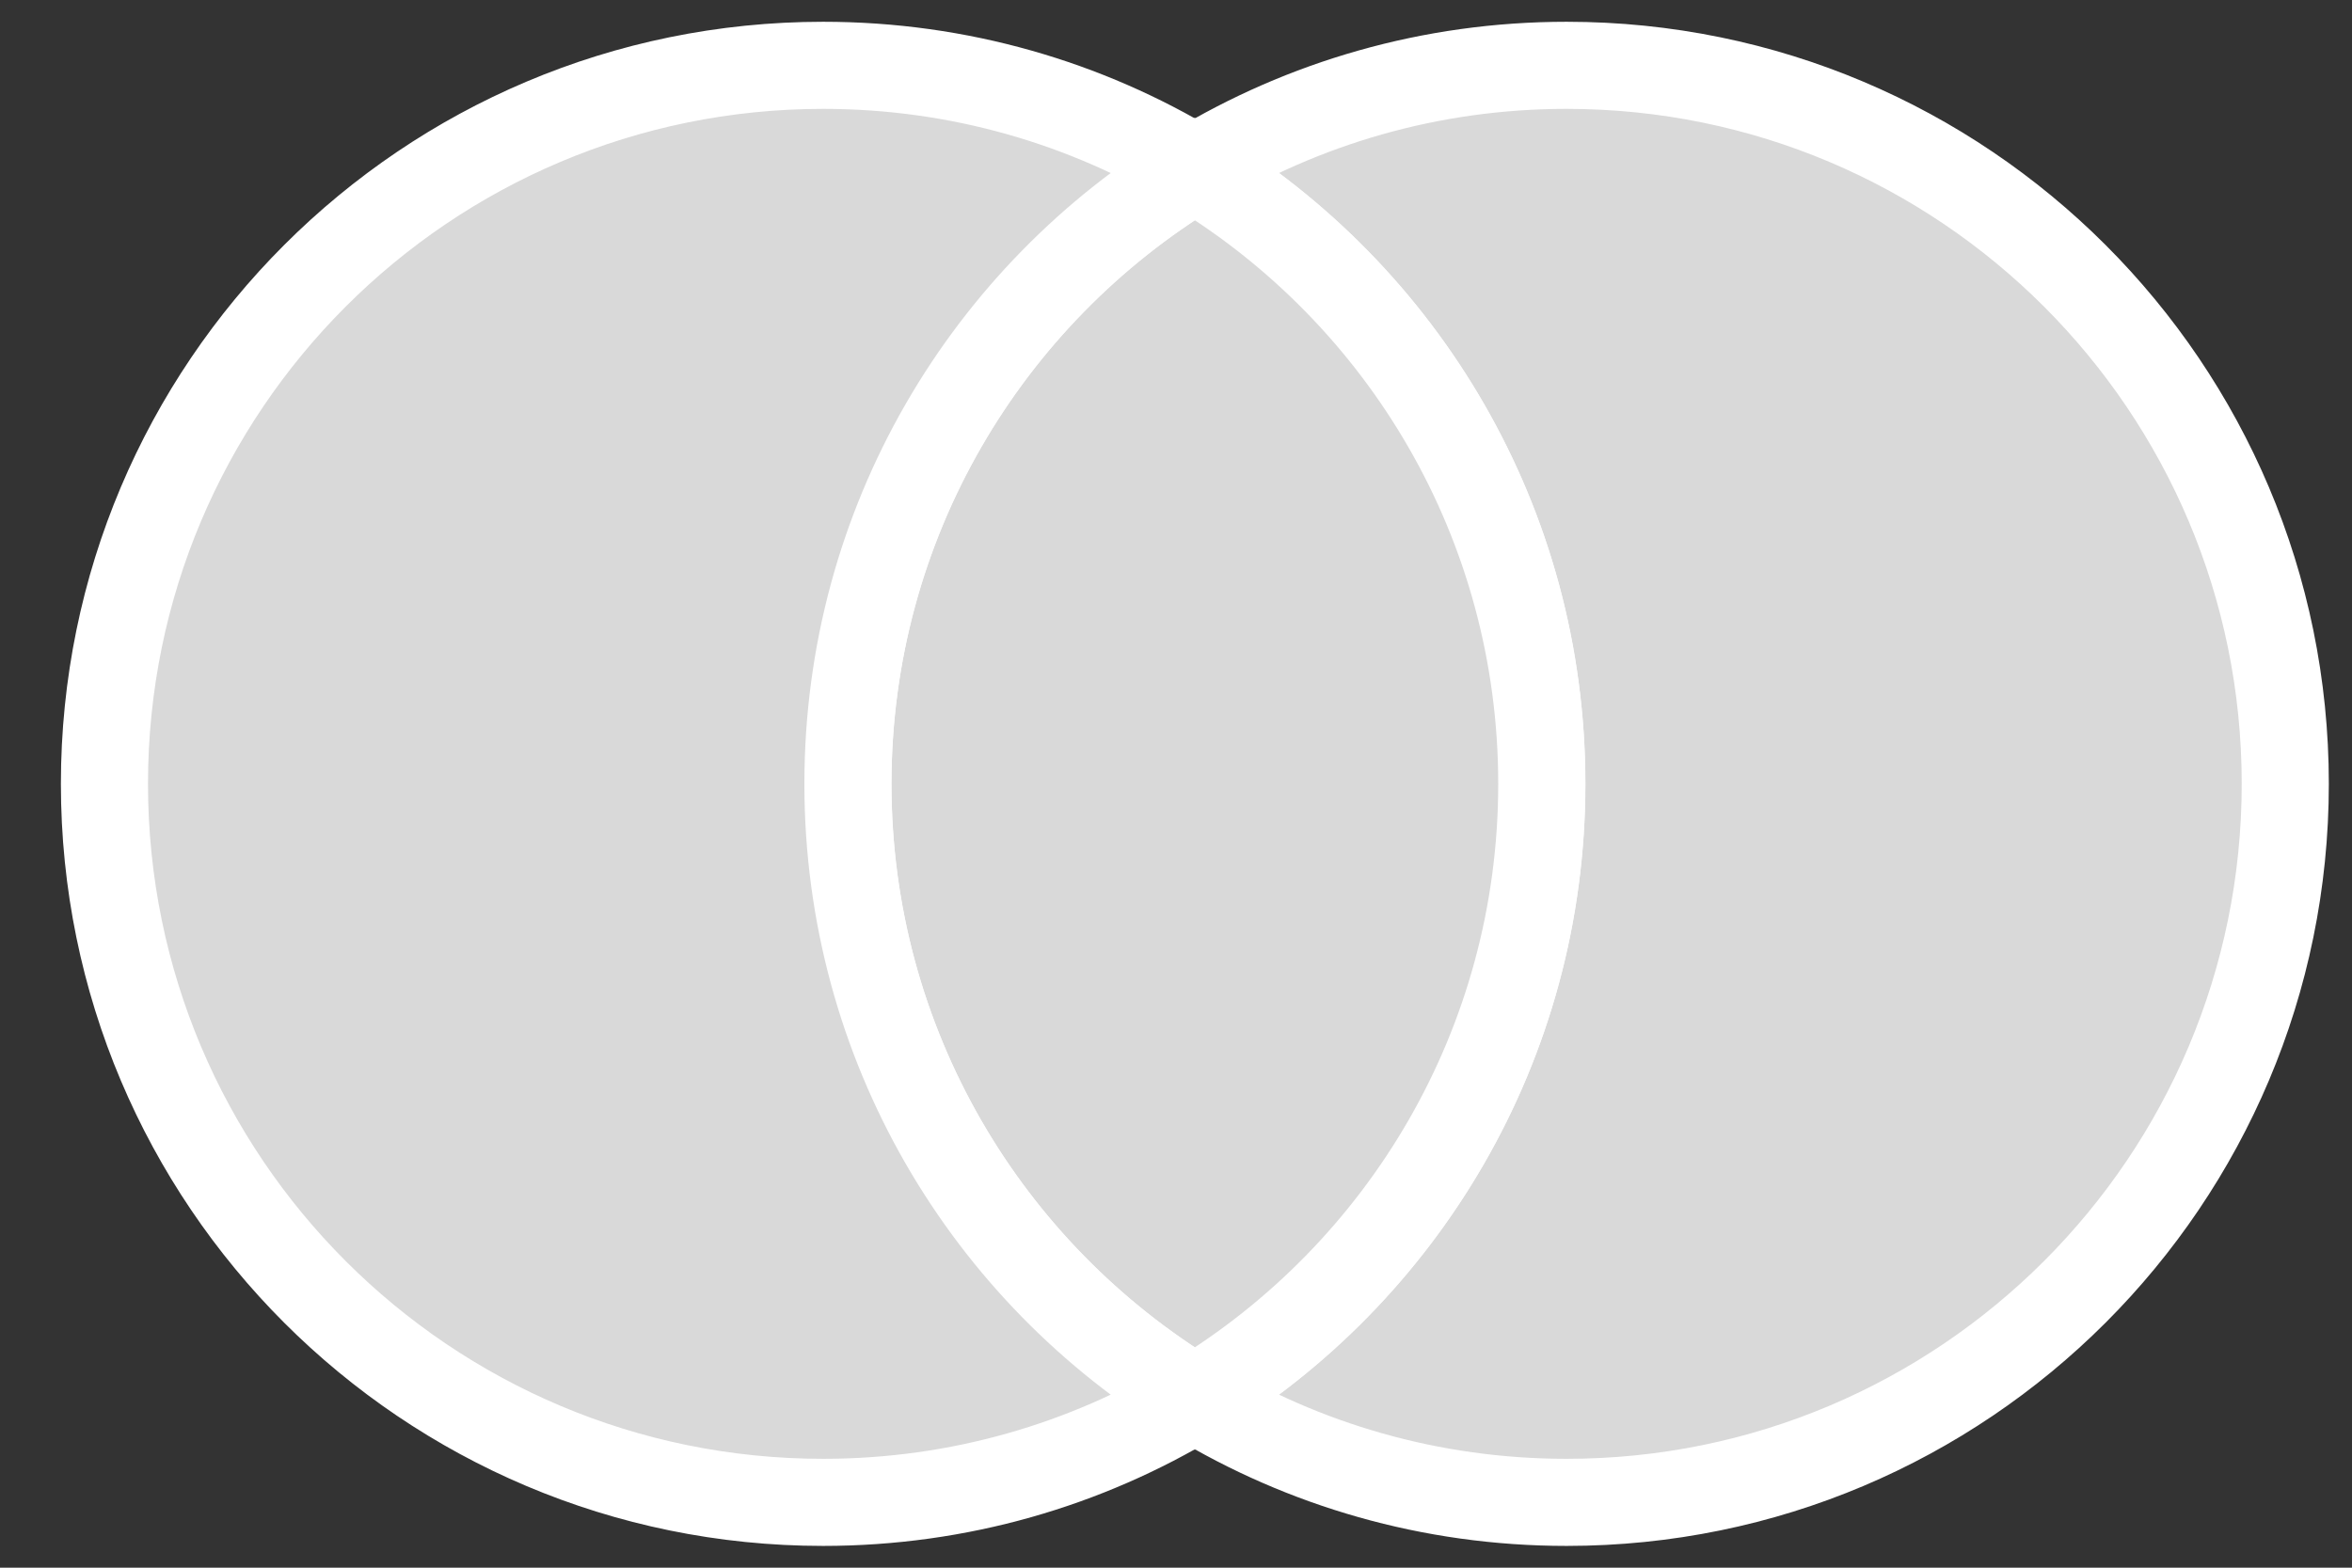
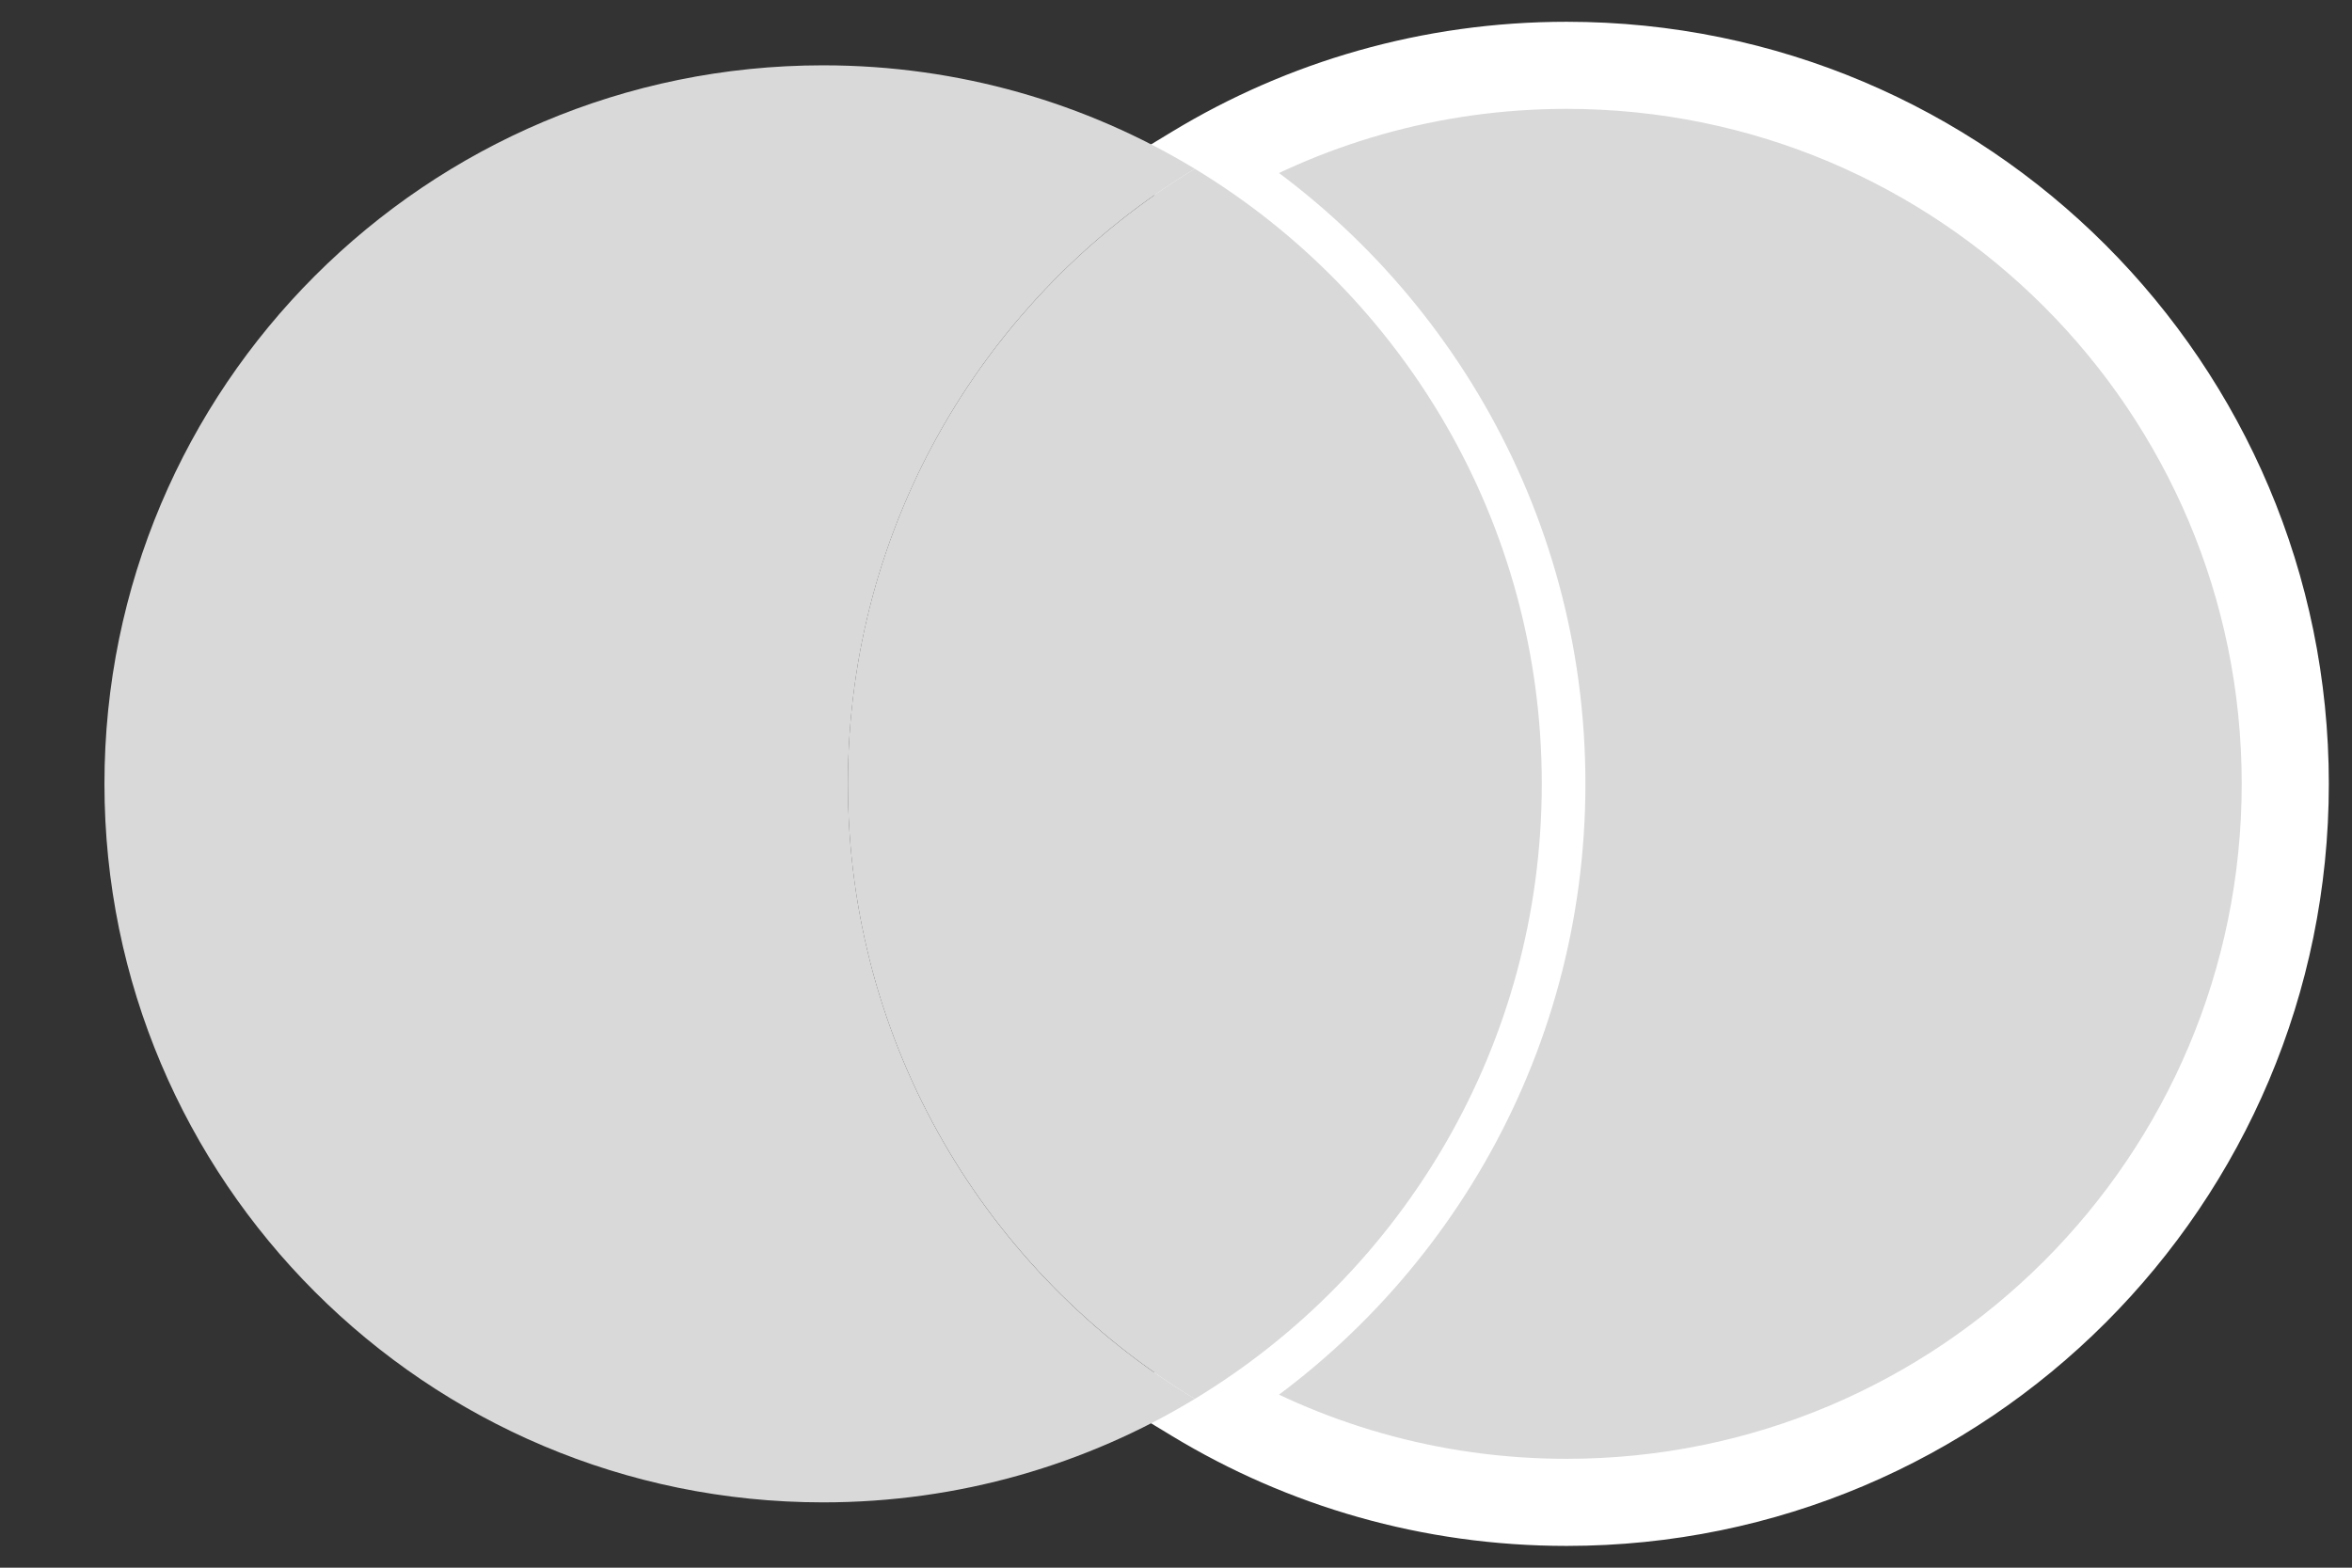
<svg xmlns="http://www.w3.org/2000/svg" width="27" height="18" viewBox="0 0 27 18" fill="none">
  <rect x="0" y="0" width="27" height="18" fill="#333333" stroke="none" />
  <path fill-rule="evenodd" clip-rule="evenodd" d="M13.717 16.062C16.104 14.617 17.7 11.995 17.7 9C17.7 6.005 16.104 3.383 13.717 1.938C14.962 1.184 16.422 0.75 17.984 0.75C22.54 0.75 26.234 4.444 26.234 9C26.234 13.556 22.54 17.25 17.984 17.25C16.422 17.25 14.962 16.816 13.717 16.062Z" fill="#D9D9D9" />
  <path d="M13.717 16.062L13.458 15.634L12.752 16.062L13.458 16.49L13.717 16.062ZM13.717 1.938L13.458 1.51L12.752 1.938L13.458 2.366L13.717 1.938ZM17.2 9C17.2 11.812 15.702 14.276 13.458 15.634L13.976 16.49C16.506 14.957 18.2 12.177 18.2 9H17.2ZM13.458 2.366C15.702 3.724 17.2 6.187 17.2 9H18.2C18.2 5.823 16.506 3.043 13.976 1.51L13.458 2.366ZM13.976 2.366C15.145 1.658 16.516 1.25 17.984 1.25V0.25C16.328 0.25 14.779 0.71 13.458 1.51L13.976 2.366ZM17.984 1.25C22.264 1.25 25.734 4.72 25.734 9H26.734C26.734 4.168 22.817 0.25 17.984 0.25V1.25ZM25.734 9C25.734 13.28 22.264 16.75 17.984 16.75V17.75C22.817 17.75 26.734 13.832 26.734 9H25.734ZM17.984 16.75C16.516 16.75 15.145 16.342 13.976 15.634L13.458 16.49C14.779 17.29 16.328 17.75 17.984 17.75V16.75Z" fill="white" />
  <path fill-rule="evenodd" clip-rule="evenodd" d="M13.716 16.062C16.104 14.616 17.699 11.994 17.699 9C17.699 6.005 16.104 3.383 13.716 1.938C11.329 3.383 9.733 6.005 9.733 9C9.733 11.994 11.329 14.616 13.716 16.062Z" fill="#D9D9D9" />
-   <path d="M13.716 16.062L13.457 16.489L13.716 16.646L13.975 16.489L13.716 16.062ZM13.716 1.938L13.975 1.51L13.716 1.353L13.457 1.51L13.716 1.938ZM17.199 9C17.199 11.812 15.701 14.275 13.457 15.634L13.975 16.489C16.506 14.957 18.199 12.176 18.199 9H17.199ZM13.457 2.365C15.701 3.724 17.199 6.187 17.199 9H18.199C18.199 5.823 16.506 3.042 13.975 1.51L13.457 2.365ZM10.233 9C10.233 6.187 11.731 3.724 13.975 2.365L13.457 1.51C10.927 3.042 9.233 5.823 9.233 9H10.233ZM13.975 15.634C11.731 14.275 10.233 11.812 10.233 9H9.233C9.233 12.176 10.927 14.957 13.457 16.489L13.975 15.634Z" fill="white" />
  <path fill-rule="evenodd" clip-rule="evenodd" d="M13.716 1.938C11.329 3.383 9.734 6.005 9.734 9C9.734 11.995 11.329 14.617 13.716 16.062C12.471 16.816 11.011 17.25 9.449 17.25C4.893 17.25 1.199 13.556 1.199 9C1.199 4.444 4.893 0.75 9.449 0.75C11.011 0.75 12.471 1.184 13.716 1.938Z" fill="#D9D9D9" />
-   <path d="M13.716 1.938L13.975 2.366L14.682 1.938L13.975 1.51L13.716 1.938ZM13.716 16.062L13.975 16.49L14.682 16.062L13.975 15.634L13.716 16.062ZM10.234 9C10.234 6.187 11.732 3.724 13.975 2.366L13.457 1.51C10.927 3.043 9.234 5.823 9.234 9H10.234ZM13.975 15.634C11.732 14.276 10.234 11.812 10.234 9H9.234C9.234 12.177 10.927 14.957 13.457 16.49L13.975 15.634ZM13.457 15.634C12.288 16.342 10.917 16.75 9.449 16.75V17.75C11.105 17.75 12.655 17.29 13.975 16.49L13.457 15.634ZM9.449 16.75C5.169 16.75 1.699 13.28 1.699 9H0.699C0.699 13.832 4.617 17.75 9.449 17.75V16.75ZM1.699 9C1.699 4.72 5.169 1.25 9.449 1.25V0.25C4.617 0.25 0.699 4.168 0.699 9H1.699ZM9.449 1.25C10.917 1.25 12.288 1.658 13.457 2.366L13.975 1.51C12.655 0.71 11.105 0.25 9.449 0.25V1.25Z" fill="white" />
</svg>